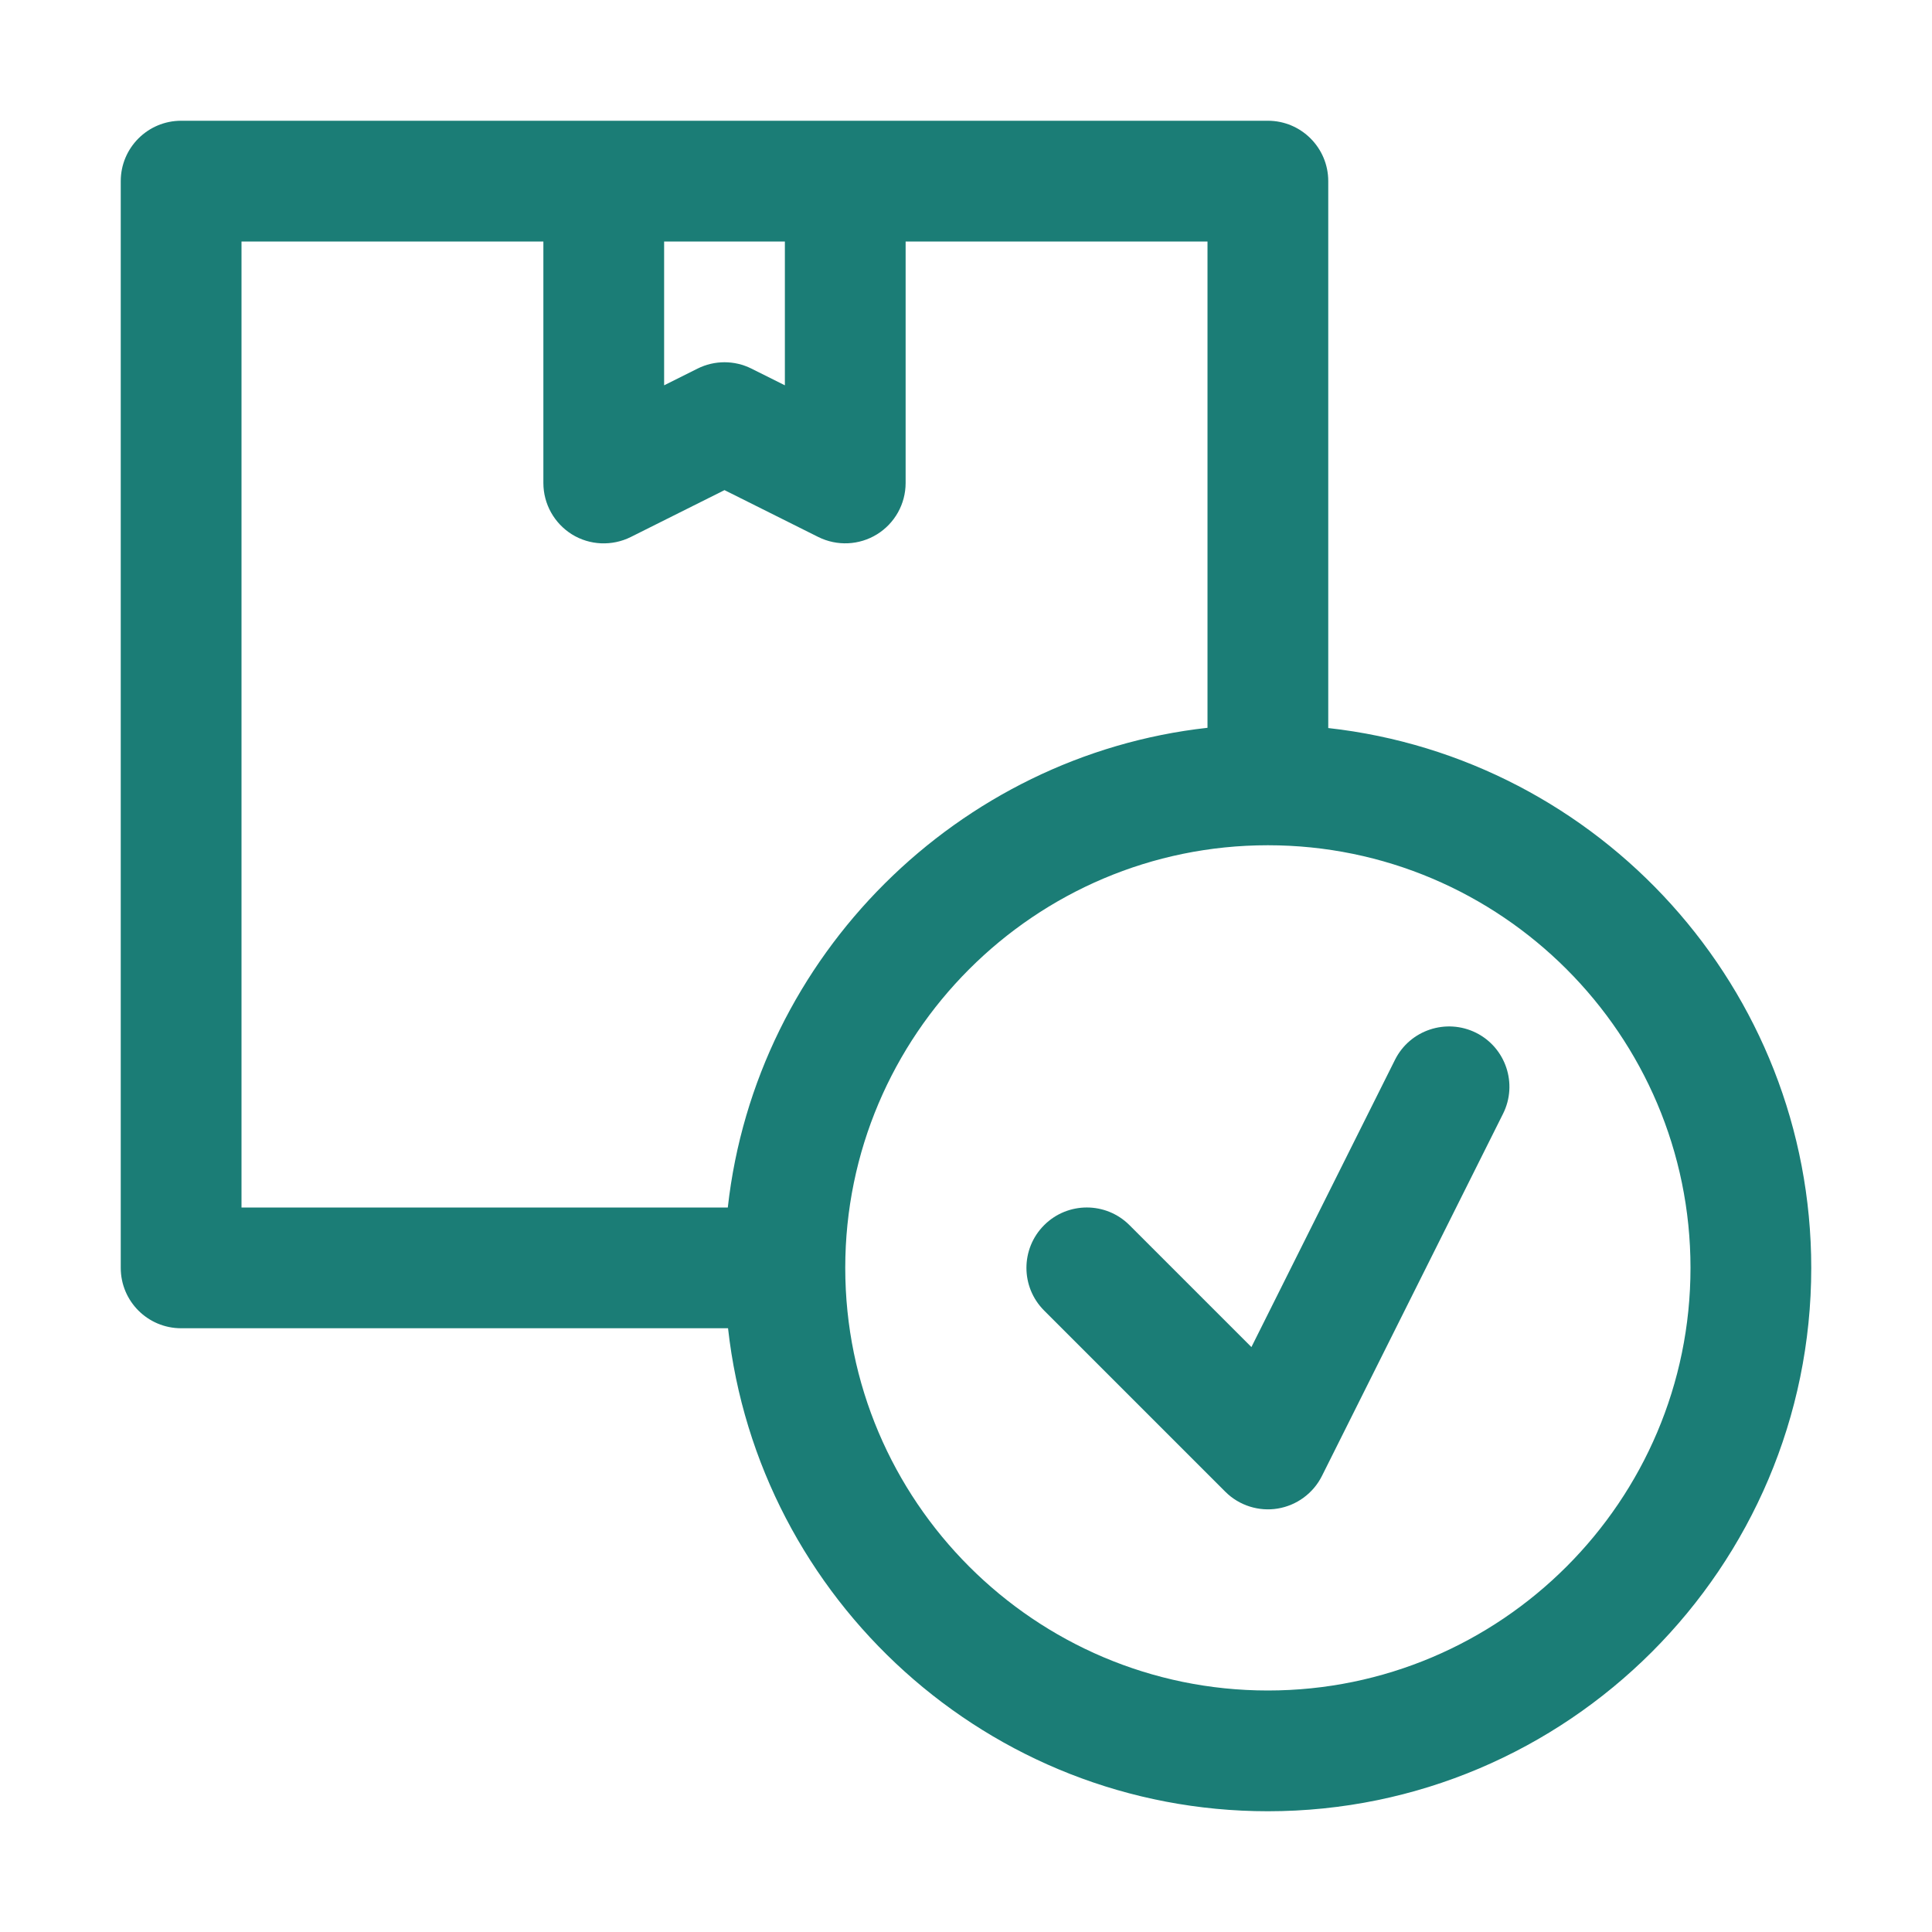
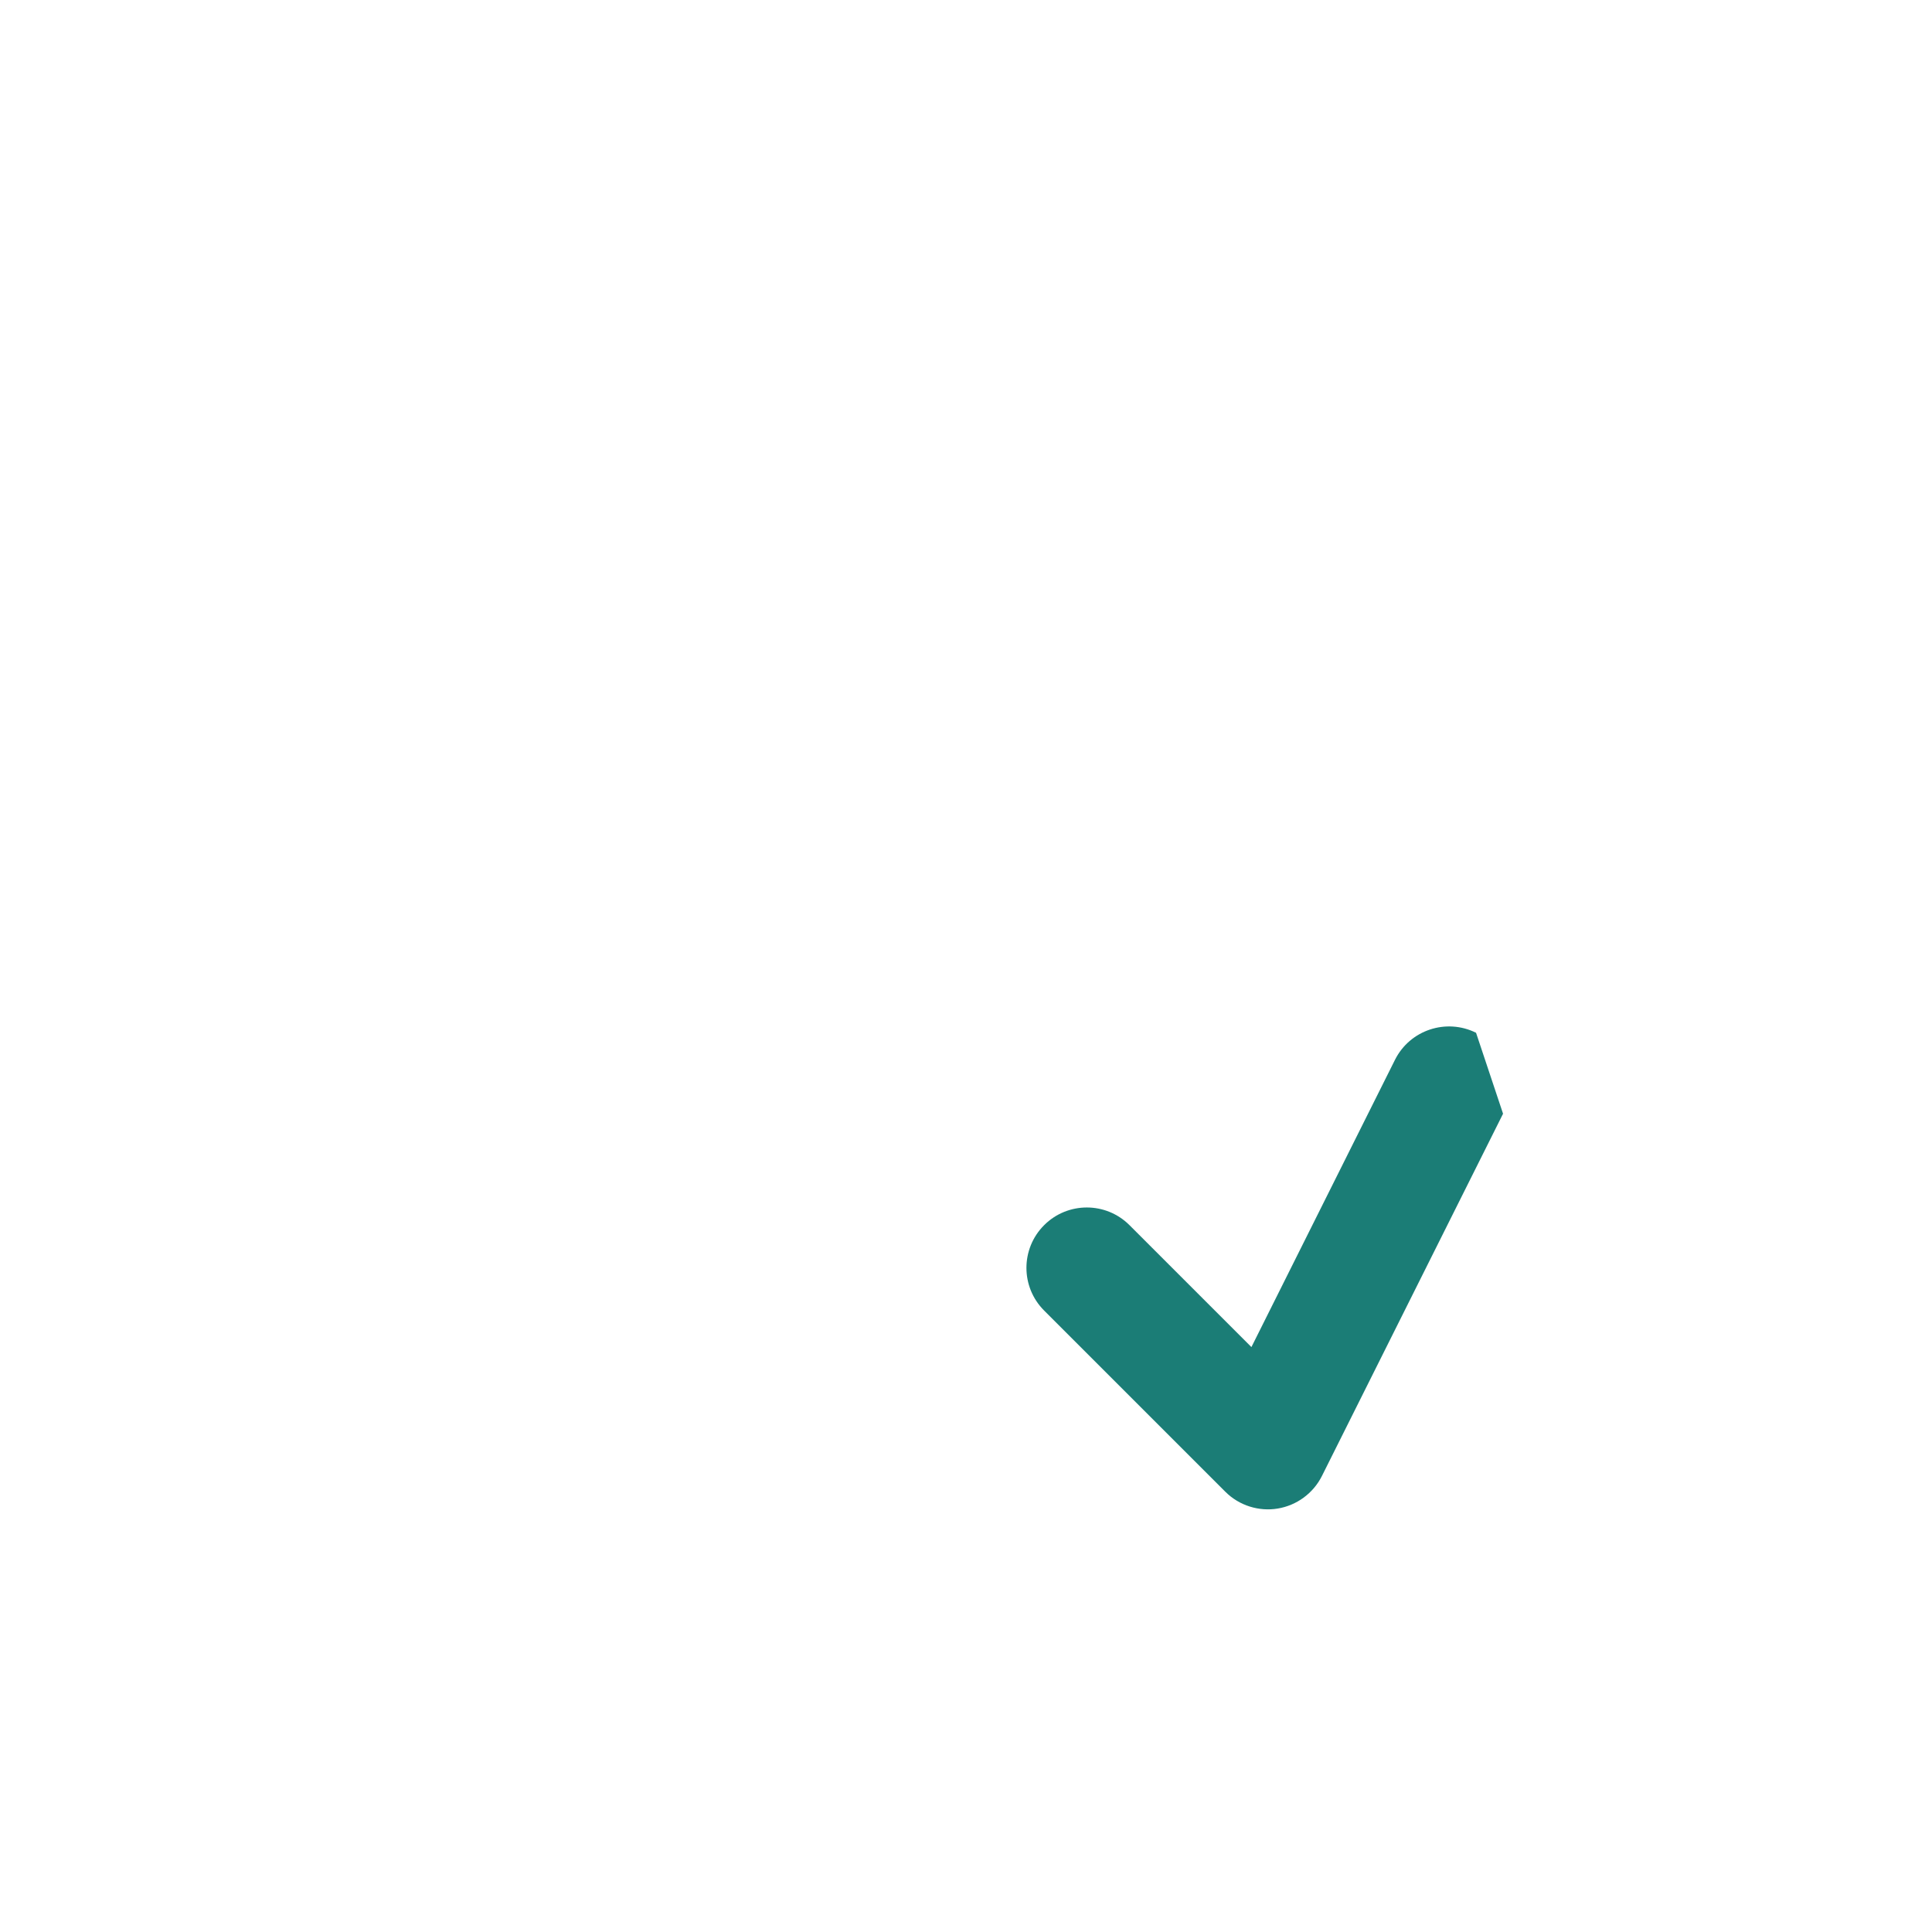
<svg xmlns="http://www.w3.org/2000/svg" width="48" height="48" viewBox="0 0 48 48" fill="none">
-   <path d="M33 18.088V4.5C33 3.672 32.328 3 31.5 3C21.099 3 13.72 3 4.5 3C3.672 3 3 3.672 3 4.5V31.5C3 32.33 3.672 33 4.5 33H18.088C18.838 39.739 24.564 45 31.5 45C38.943 45 45 38.944 45 31.5C45 24.564 39.739 18.838 33 18.088ZM16.5 6H19.5V9.573L18.671 9.159C18.249 8.947 17.751 8.947 17.328 9.159L16.5 9.573V6ZM18.082 30H6V6H13.5V12C13.5 12.521 13.77 13.002 14.211 13.277C14.653 13.55 15.206 13.573 15.671 13.342L18 12.177L20.329 13.341C20.796 13.573 21.346 13.548 21.789 13.275C22.23 13.002 22.5 12.521 22.5 12V6H30V18.082C23.814 18.77 18.779 23.735 18.082 30ZM31.5 42C25.71 42 21 37.288 21 31.5C21 25.712 25.71 21 31.5 21C37.29 21 42 25.712 42 31.5C42 37.288 37.29 42 31.5 42Z" fill="#1B7D76" />
-   <path d="M37.343 27.67L32.843 36.67C32.627 37.101 32.217 37.402 31.742 37.48C31.287 37.555 30.794 37.414 30.441 37.06L25.941 32.56C25.355 31.974 25.355 31.026 25.941 30.439C26.528 29.853 27.476 29.853 28.062 30.439L31.091 33.468L34.659 26.329C35.03 25.59 35.93 25.291 36.672 25.659C37.412 26.029 37.713 26.929 37.343 27.67Z" fill="#1B7D76" />
+   <path d="M37.343 27.67L32.843 36.67C32.627 37.101 32.217 37.402 31.742 37.48C31.287 37.555 30.794 37.414 30.441 37.06L25.941 32.56C25.355 31.974 25.355 31.026 25.941 30.439C26.528 29.853 27.476 29.853 28.062 30.439L31.091 33.468L34.659 26.329C35.03 25.59 35.93 25.291 36.672 25.659Z" fill="#1B7D76" />
</svg>